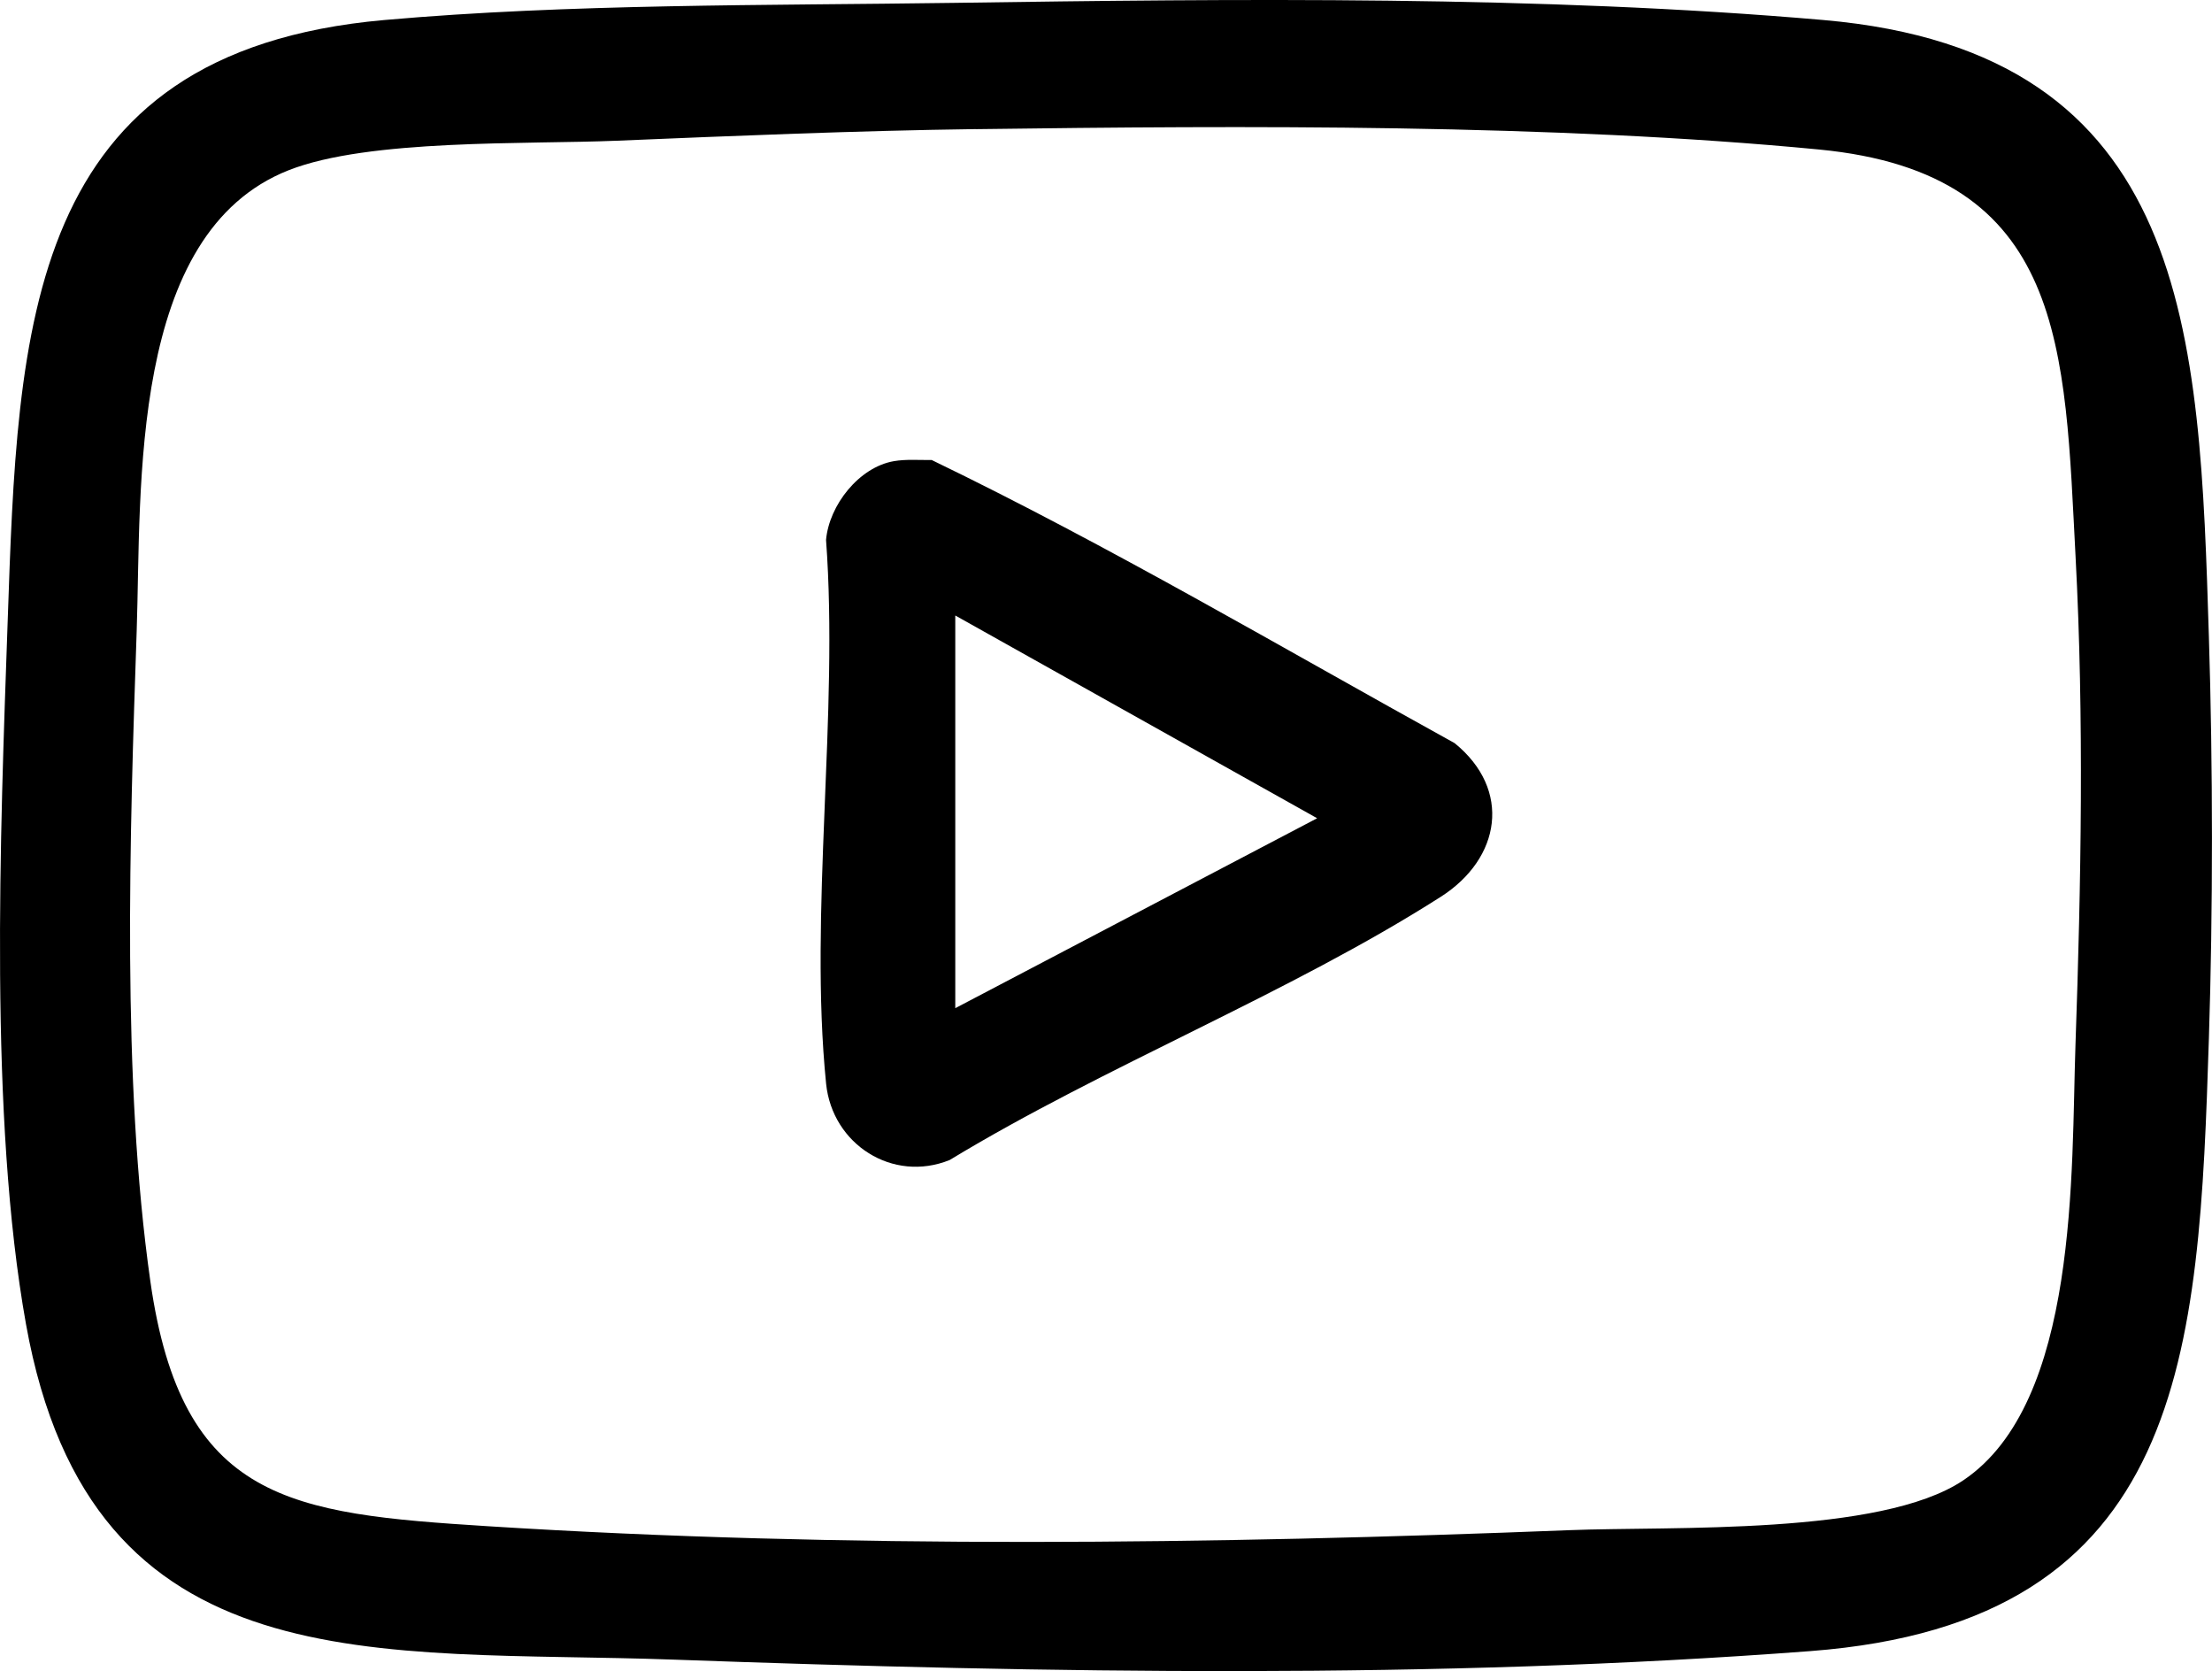
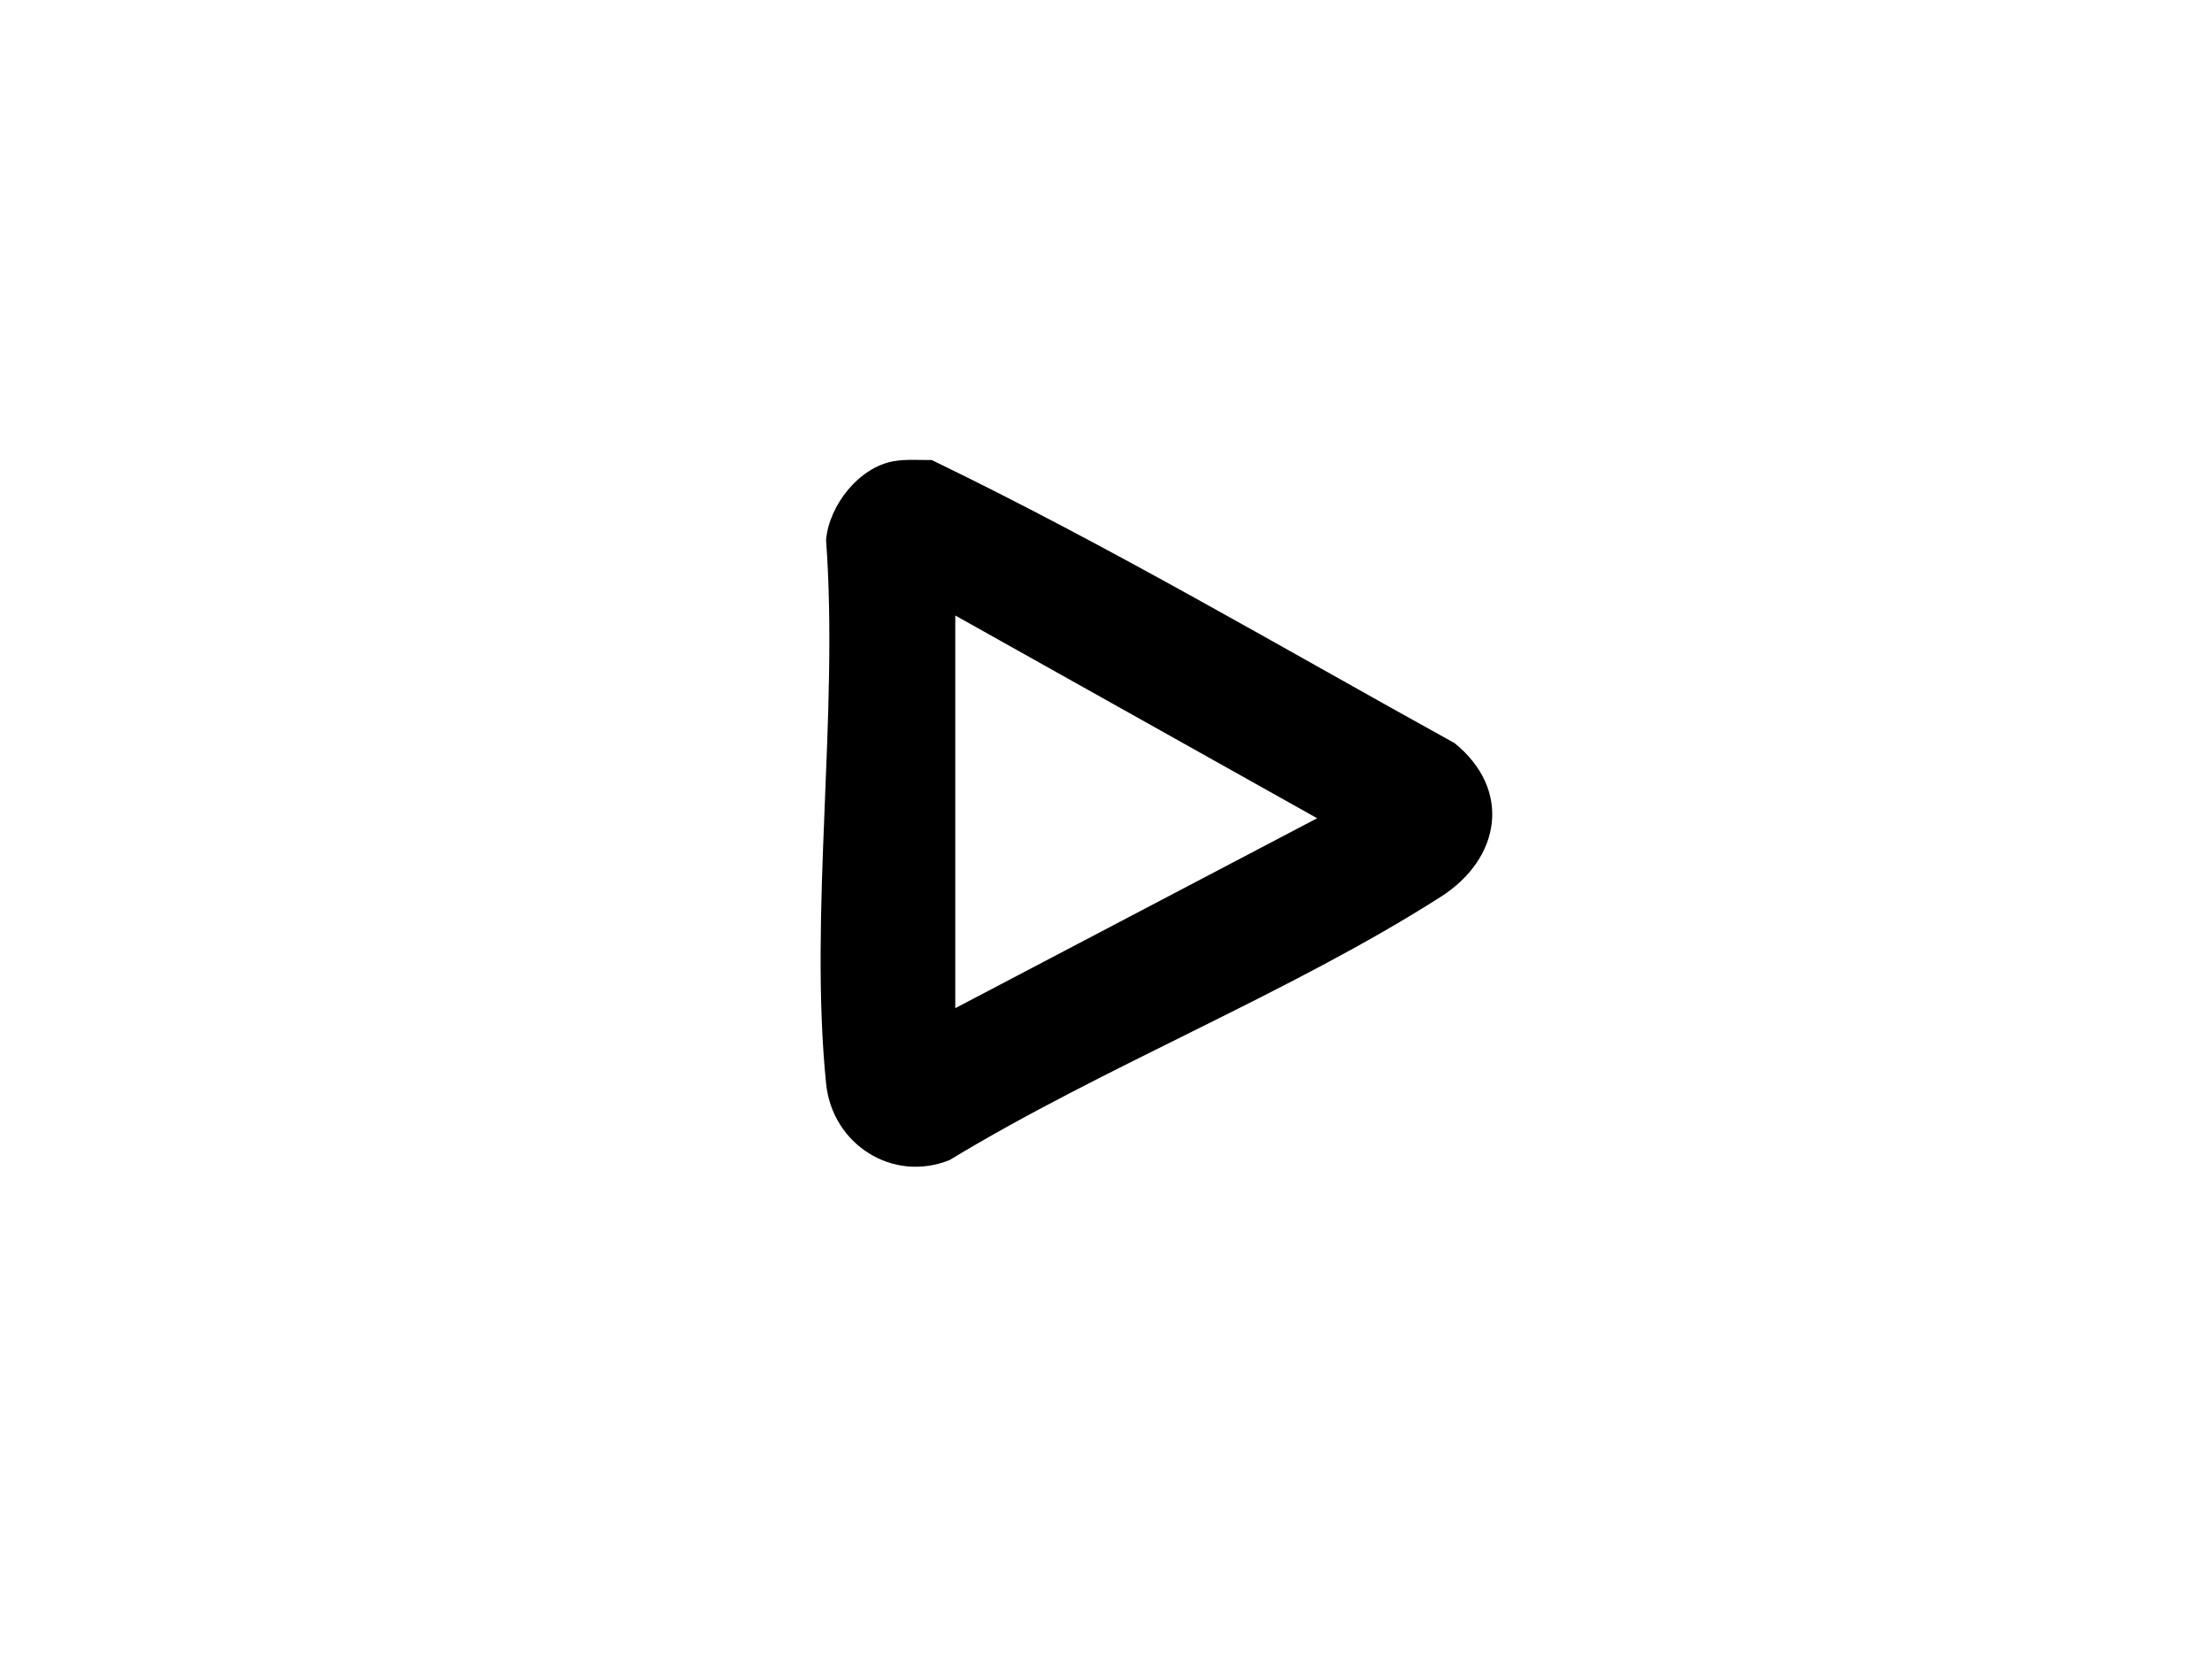
<svg xmlns="http://www.w3.org/2000/svg" id="Livello_1" data-name="Livello 1" viewBox="0 0 384.8 290.62">
-   <path d="M384.26,110.79c.7,22.47.72,47.33,0,69.79-1.75,54.66-3.77,101.58-69.33,106.56-65.13,4.95-132.63,3.83-197.81,1.48-51.33-1.85-101.24,5.03-112.6-58.35C-1.94,194.21.04,145.12,1.33,108.19,3.11,57.13,4.17,9.02,66.88,3.48,99.12.63,133.36.97,165.83.5c49.26-.72,102.24-1.29,151.35,2.98,64.14,5.57,65.44,54.66,67.08,107.31ZM169.77,22.45c-20.73.28-41.74,1.16-62.43,2.02-15.7.66-43.16-.35-57.09,5.12-27.92,10.97-25.63,55.29-26.47,80.06-1.21,35.59-2.63,78.02,2.38,113.21,5.45,38.27,24.4,40.39,58.68,42.56,61.98,3.92,126.16,3.14,188.11.69,17.96-.71,54.18.96,68.55-8.65,20.19-13.5,18.79-53.94,19.55-75.74.98-28.08,1.51-56.76.02-84.84-1.91-36.03-1.5-66.74-44.63-70.88-46.35-4.45-99.86-4.17-146.66-3.54Z" />
  <path d="M155.49,80.2c2.18-.37,4.39-.17,6.59-.2,30.93,14.95,60.82,32.59,90.97,49.24,9.99,8.11,8.03,20.06-2.41,26.72-26.35,16.82-58.48,29.42-85.44,45.78-9.91,4-20.42-2.72-21.49-13.28-3-29.72,2.23-64.32-.01-94.56.53-6.04,5.74-12.66,11.8-13.7ZM166.18,107.04v68.29l62.95-33.03-62.95-35.26Z" />
</svg>